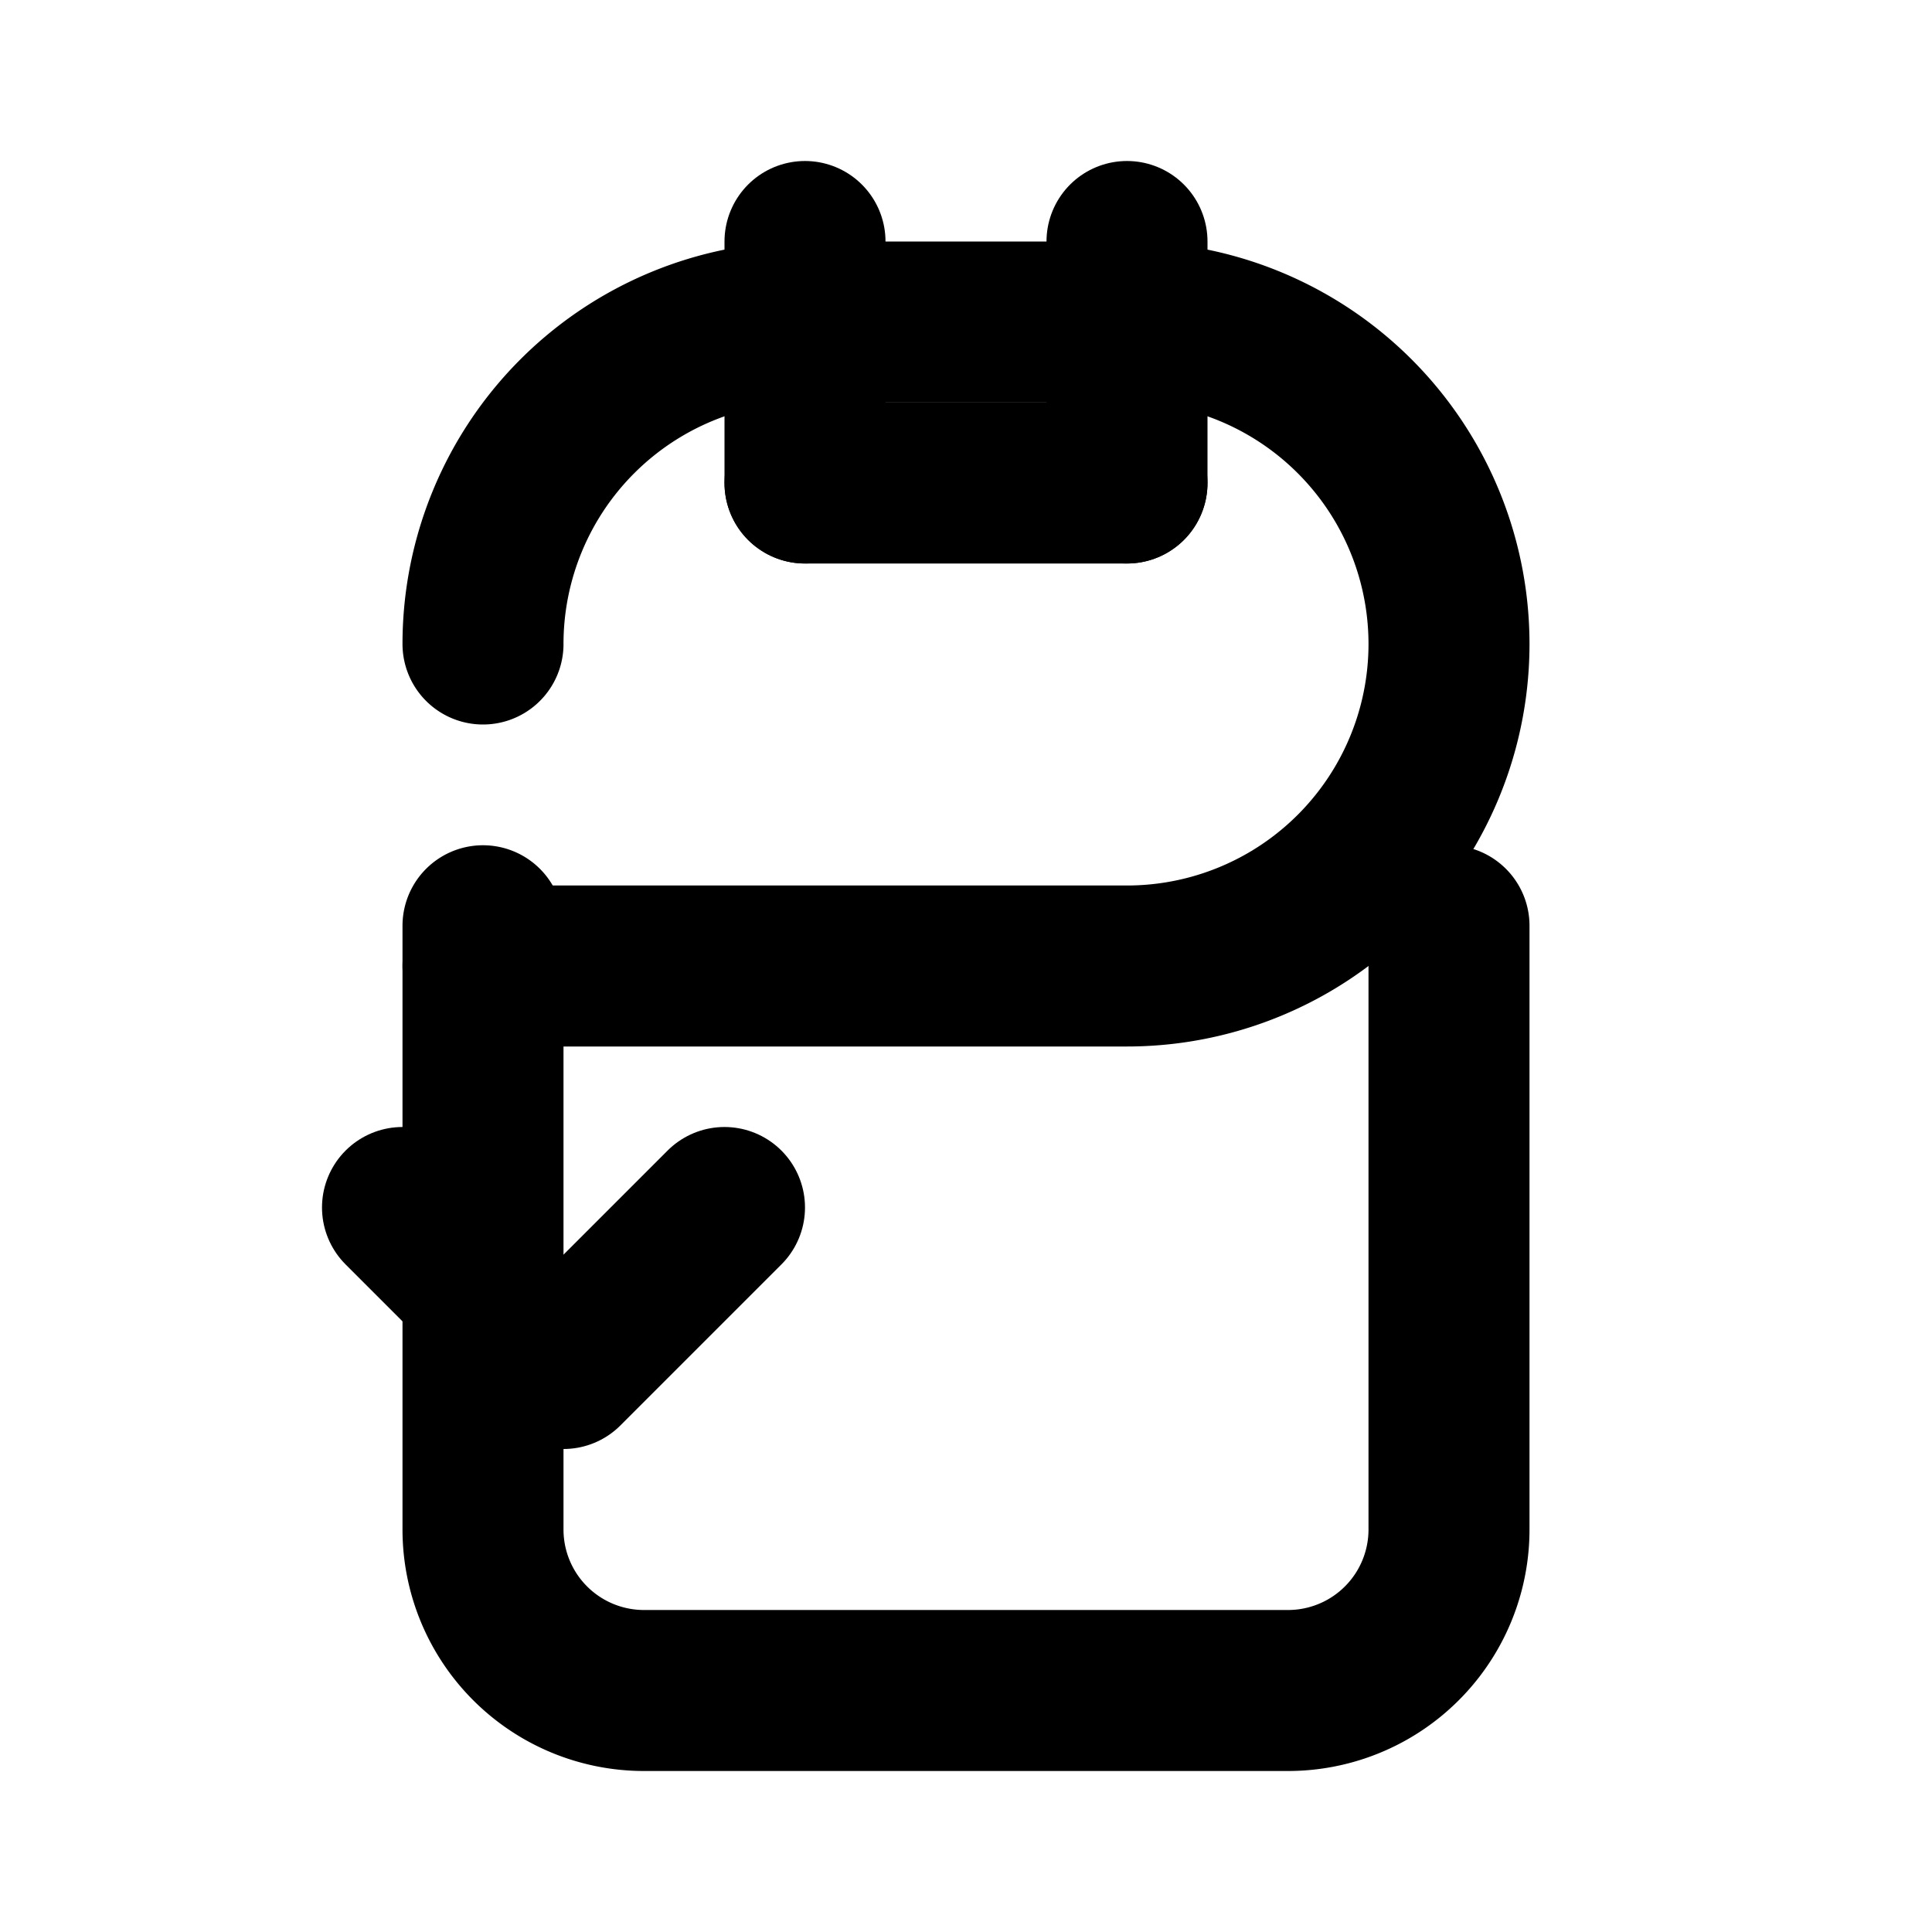
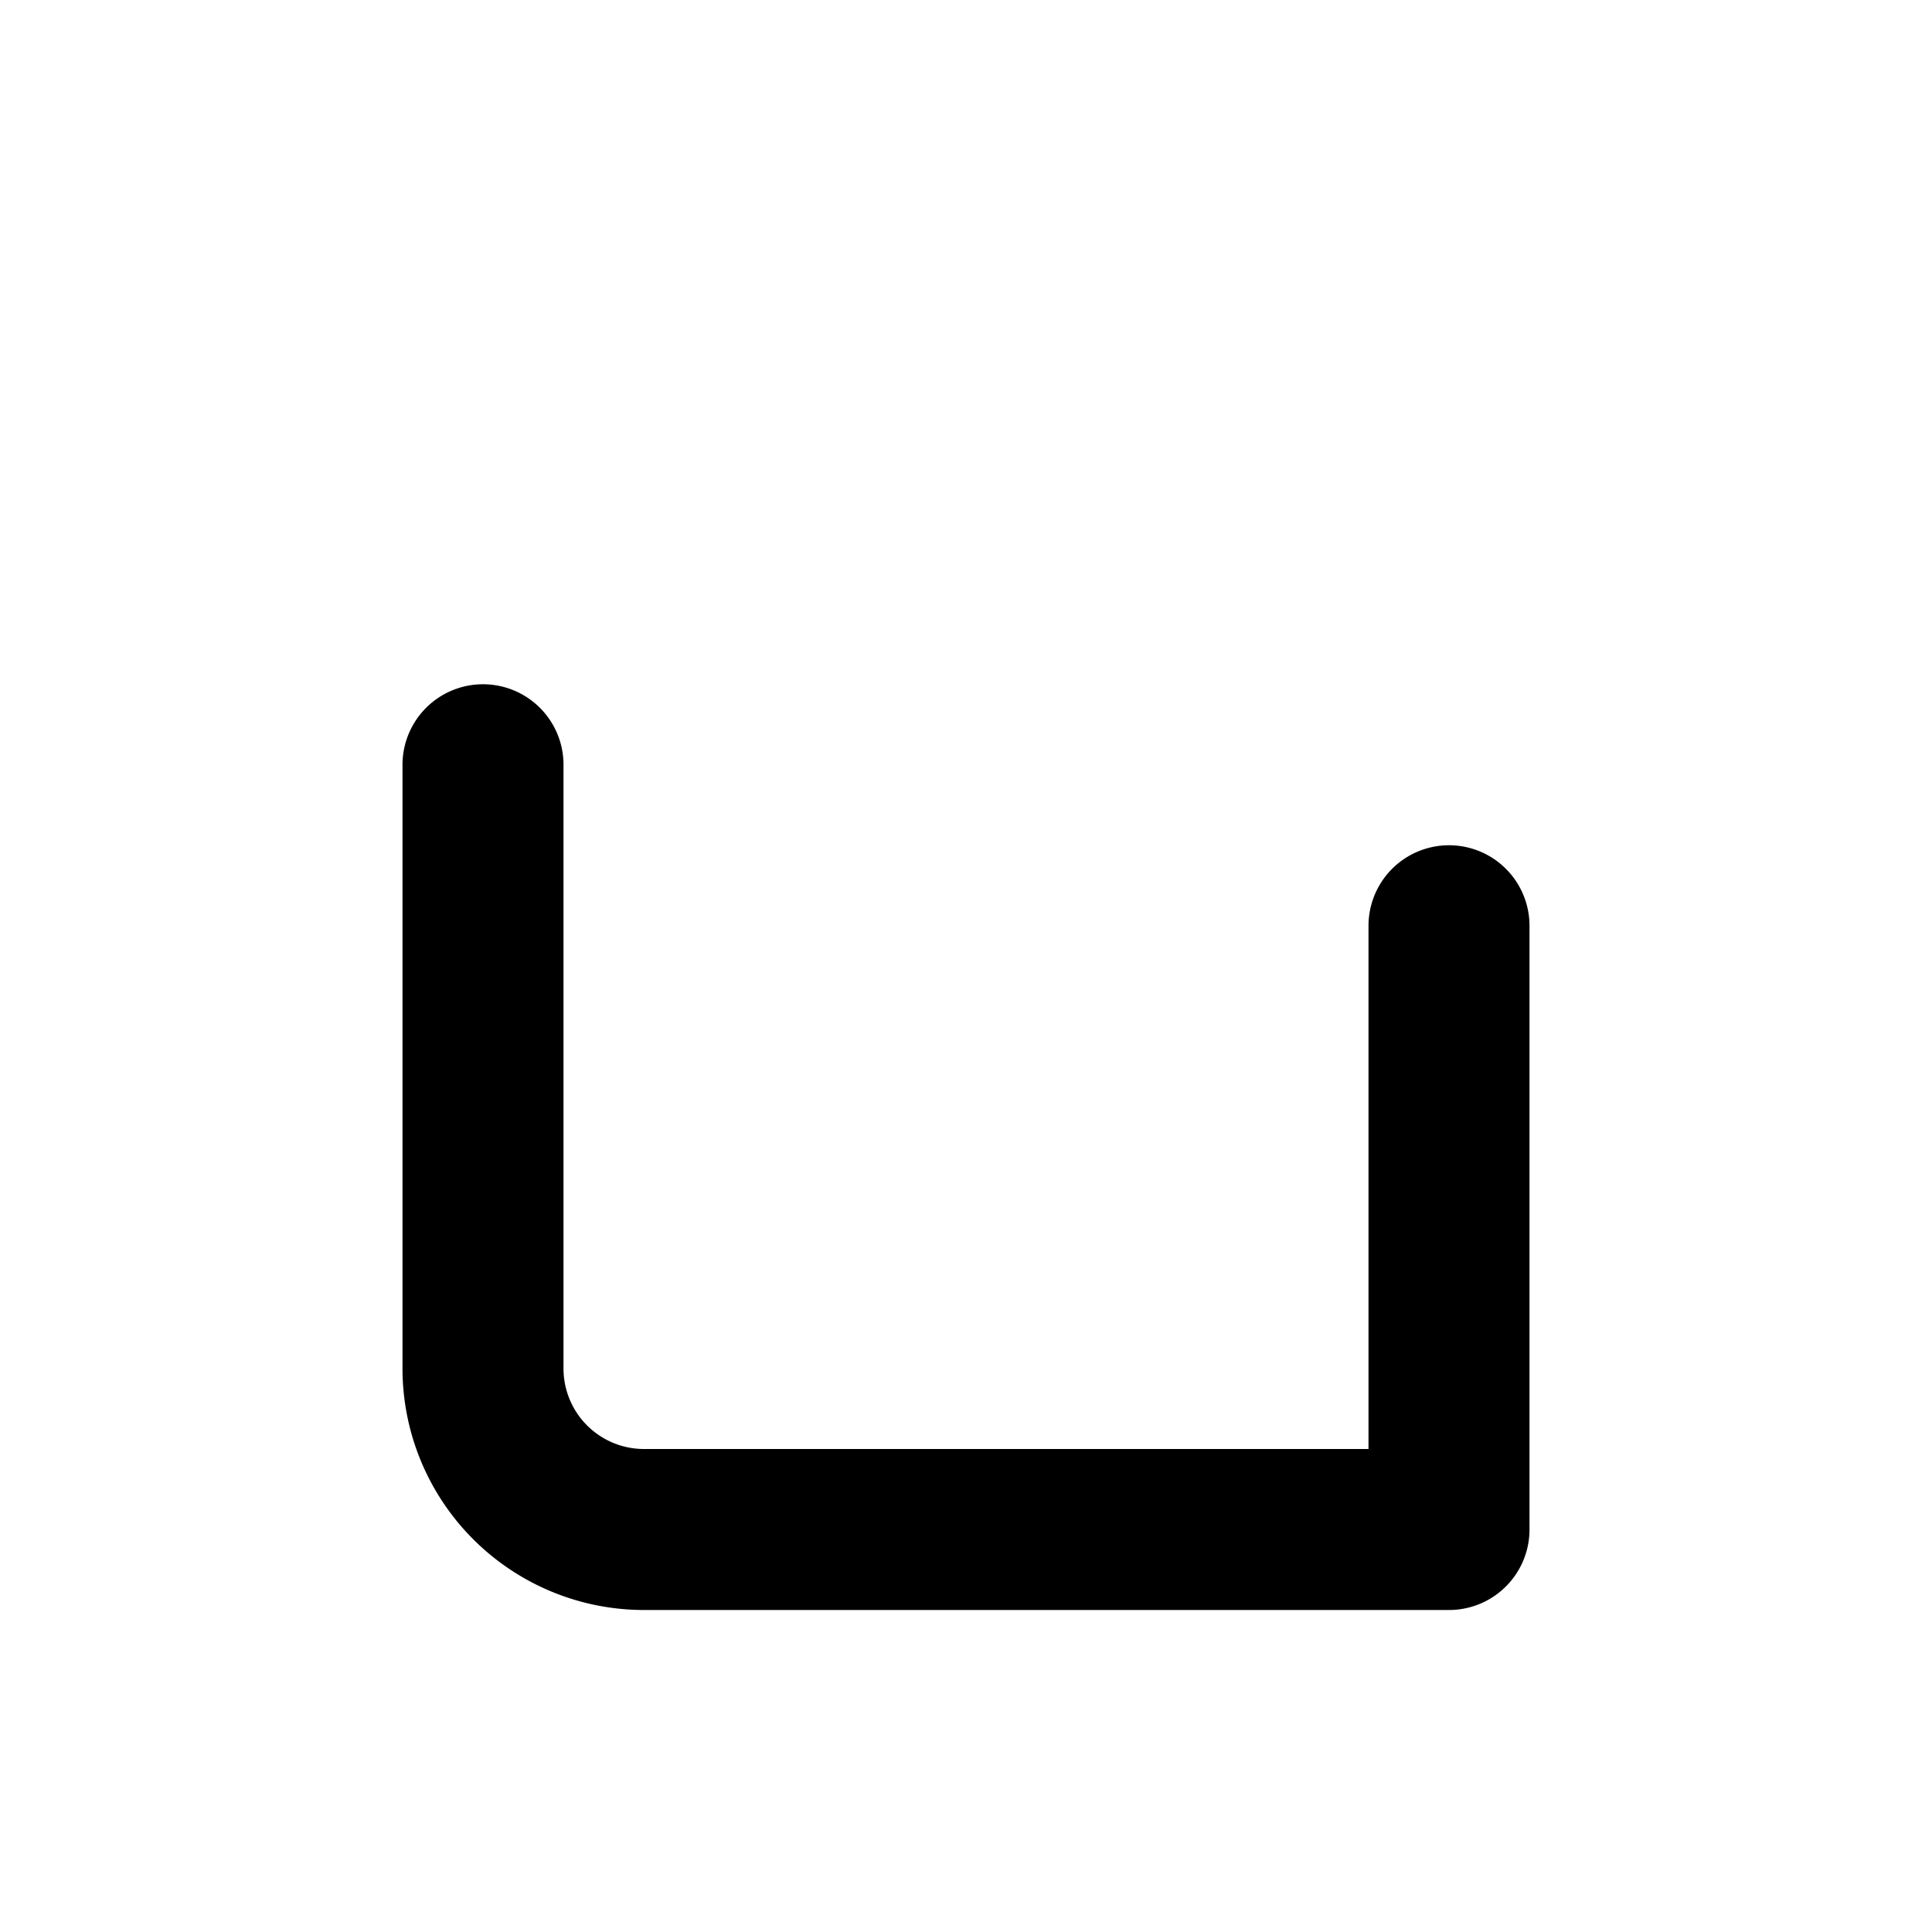
<svg xmlns="http://www.w3.org/2000/svg" width="24" height="24" viewBox="0 0 24 24" fill="none" stroke="currentColor" stroke-width="2" stroke-linecap="round" stroke-linejoin="round">
-   <path d="M10 3v3" />
-   <path d="M14 3v3" />
-   <path d="M10 6h4" />
-   <path d="M18 11.5V19a2 2 0 0 1-2 2H8a2 2 0 0 1-2-2v-7.5" />
-   <path d="M6 8a4 4 0 0 1 4-4h4a4 4 0 0 1 4 4v0a4 4 0 0 1-4 4H6" />
-   <path d="M5 15l2 2 2-2" />
+   <path d="M18 11.5V19H8a2 2 0 0 1-2-2v-7.5" />
</svg>